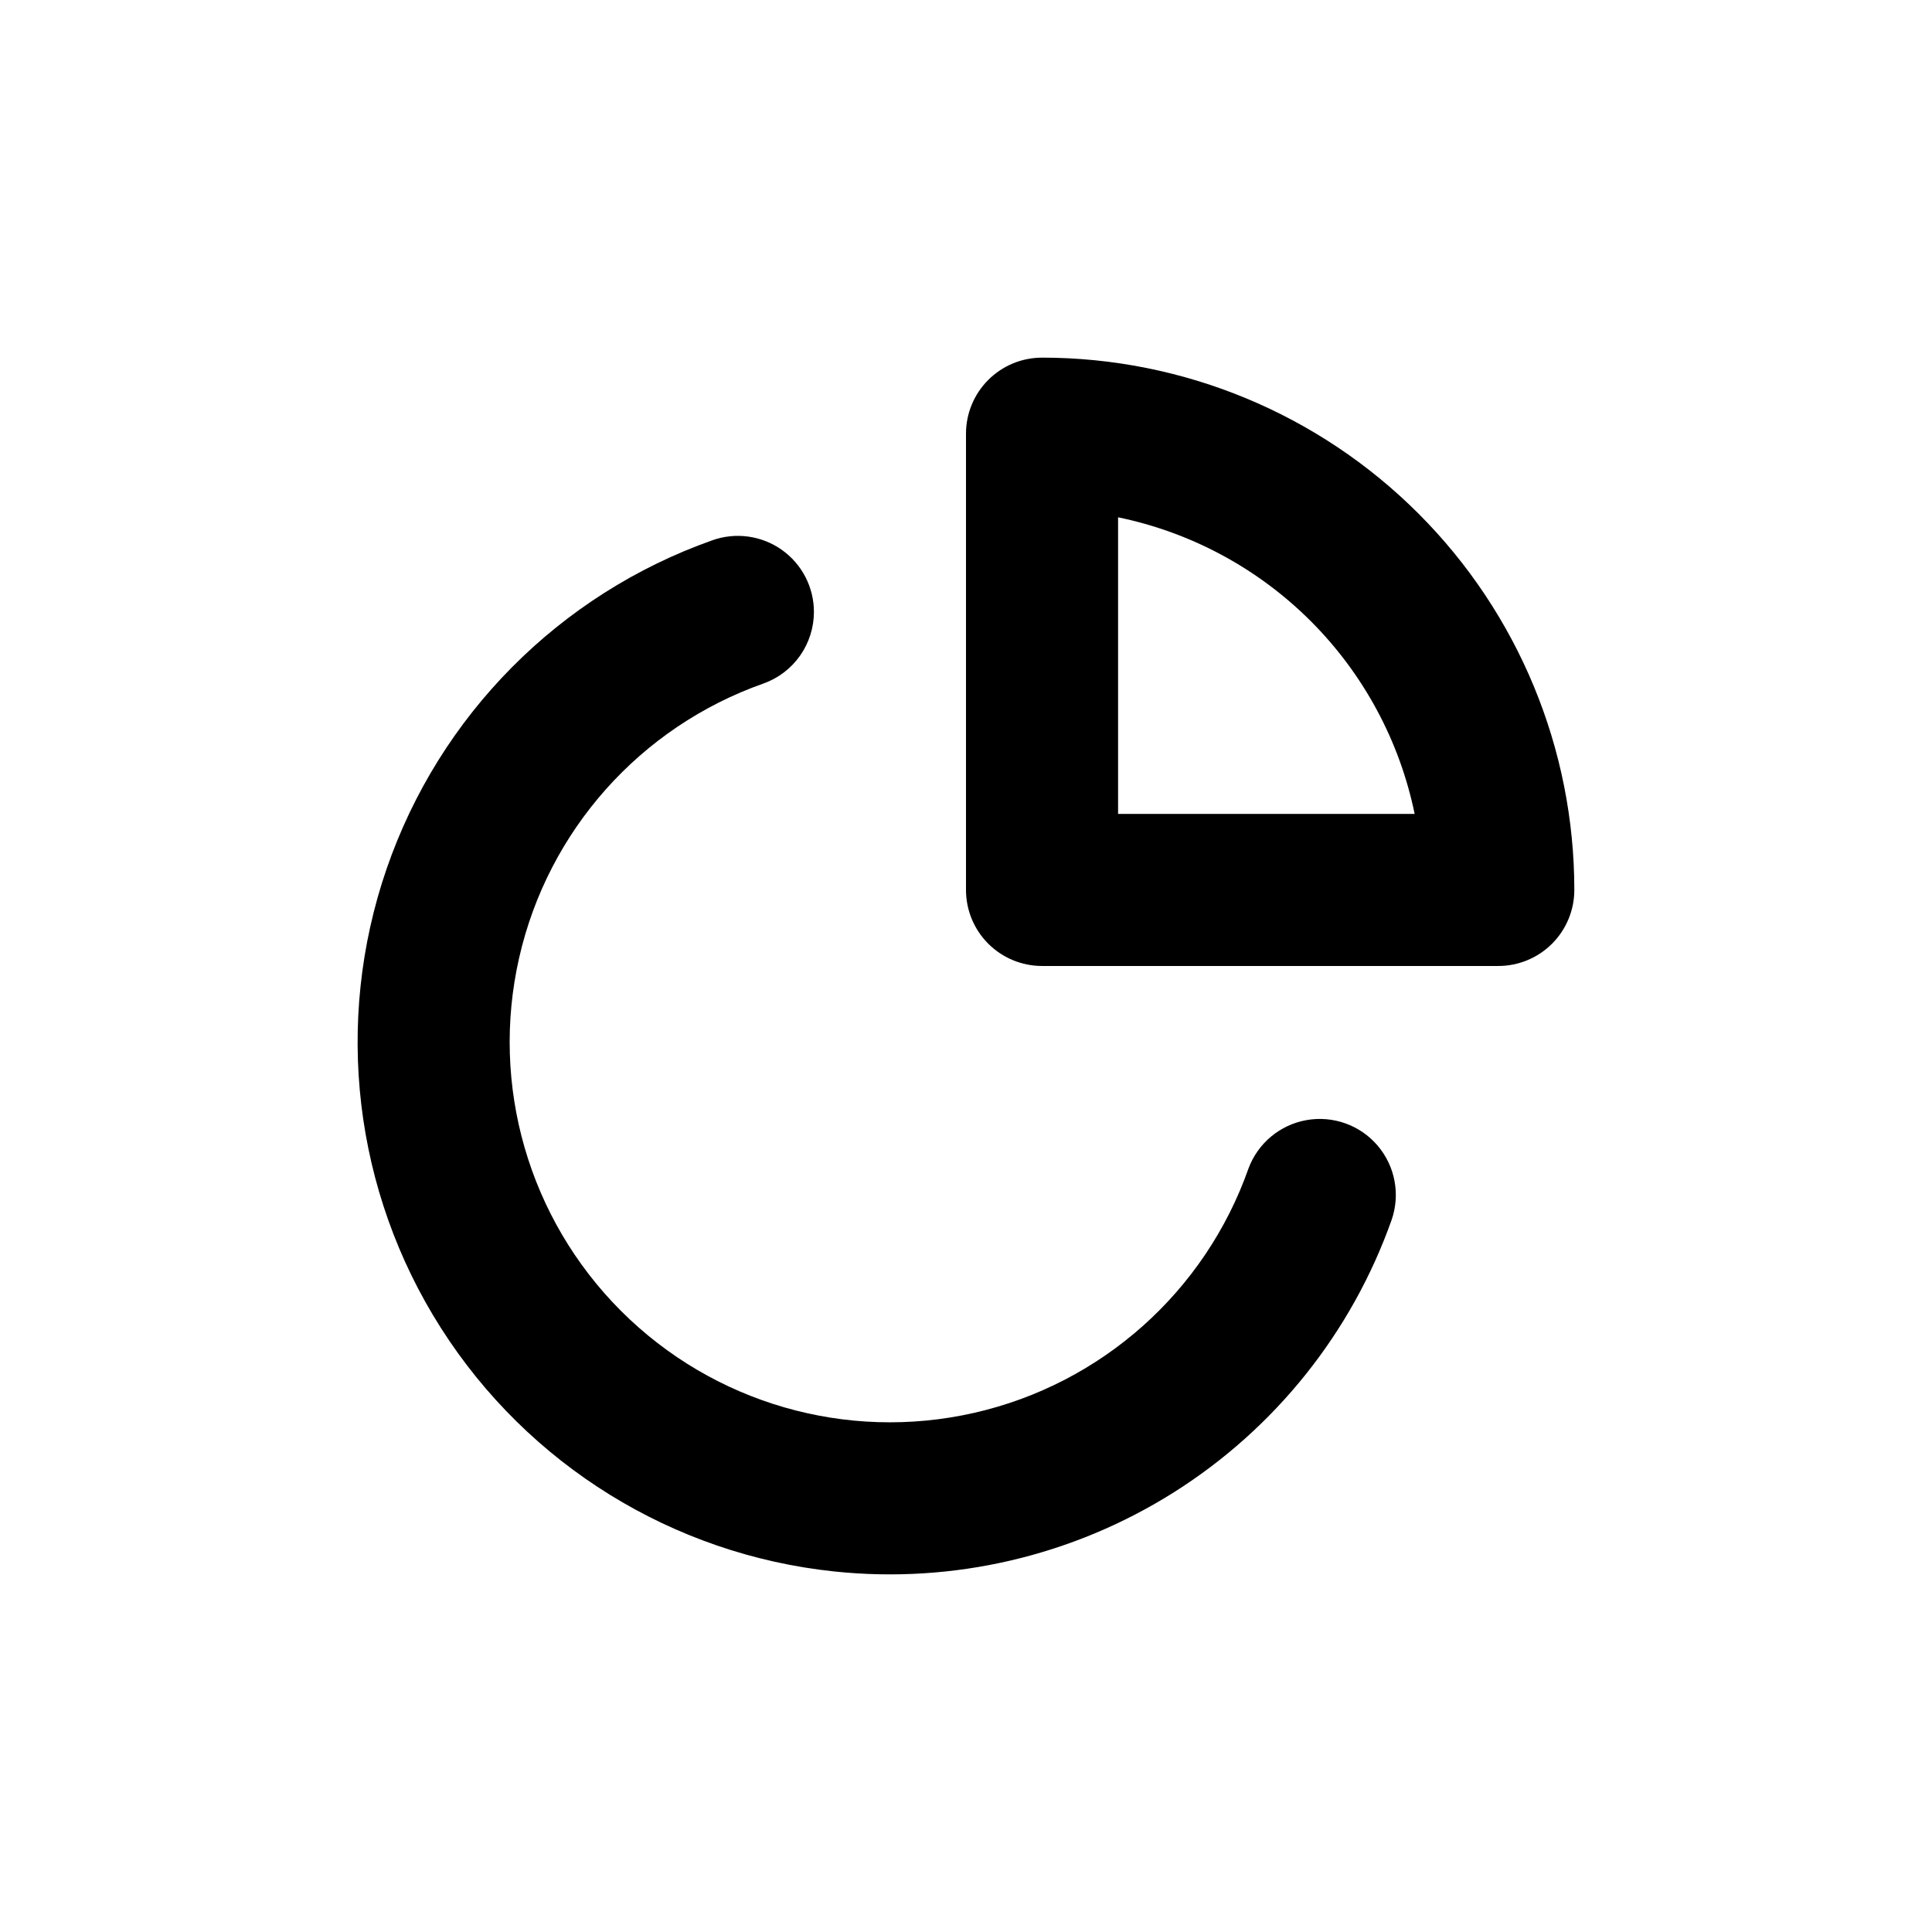
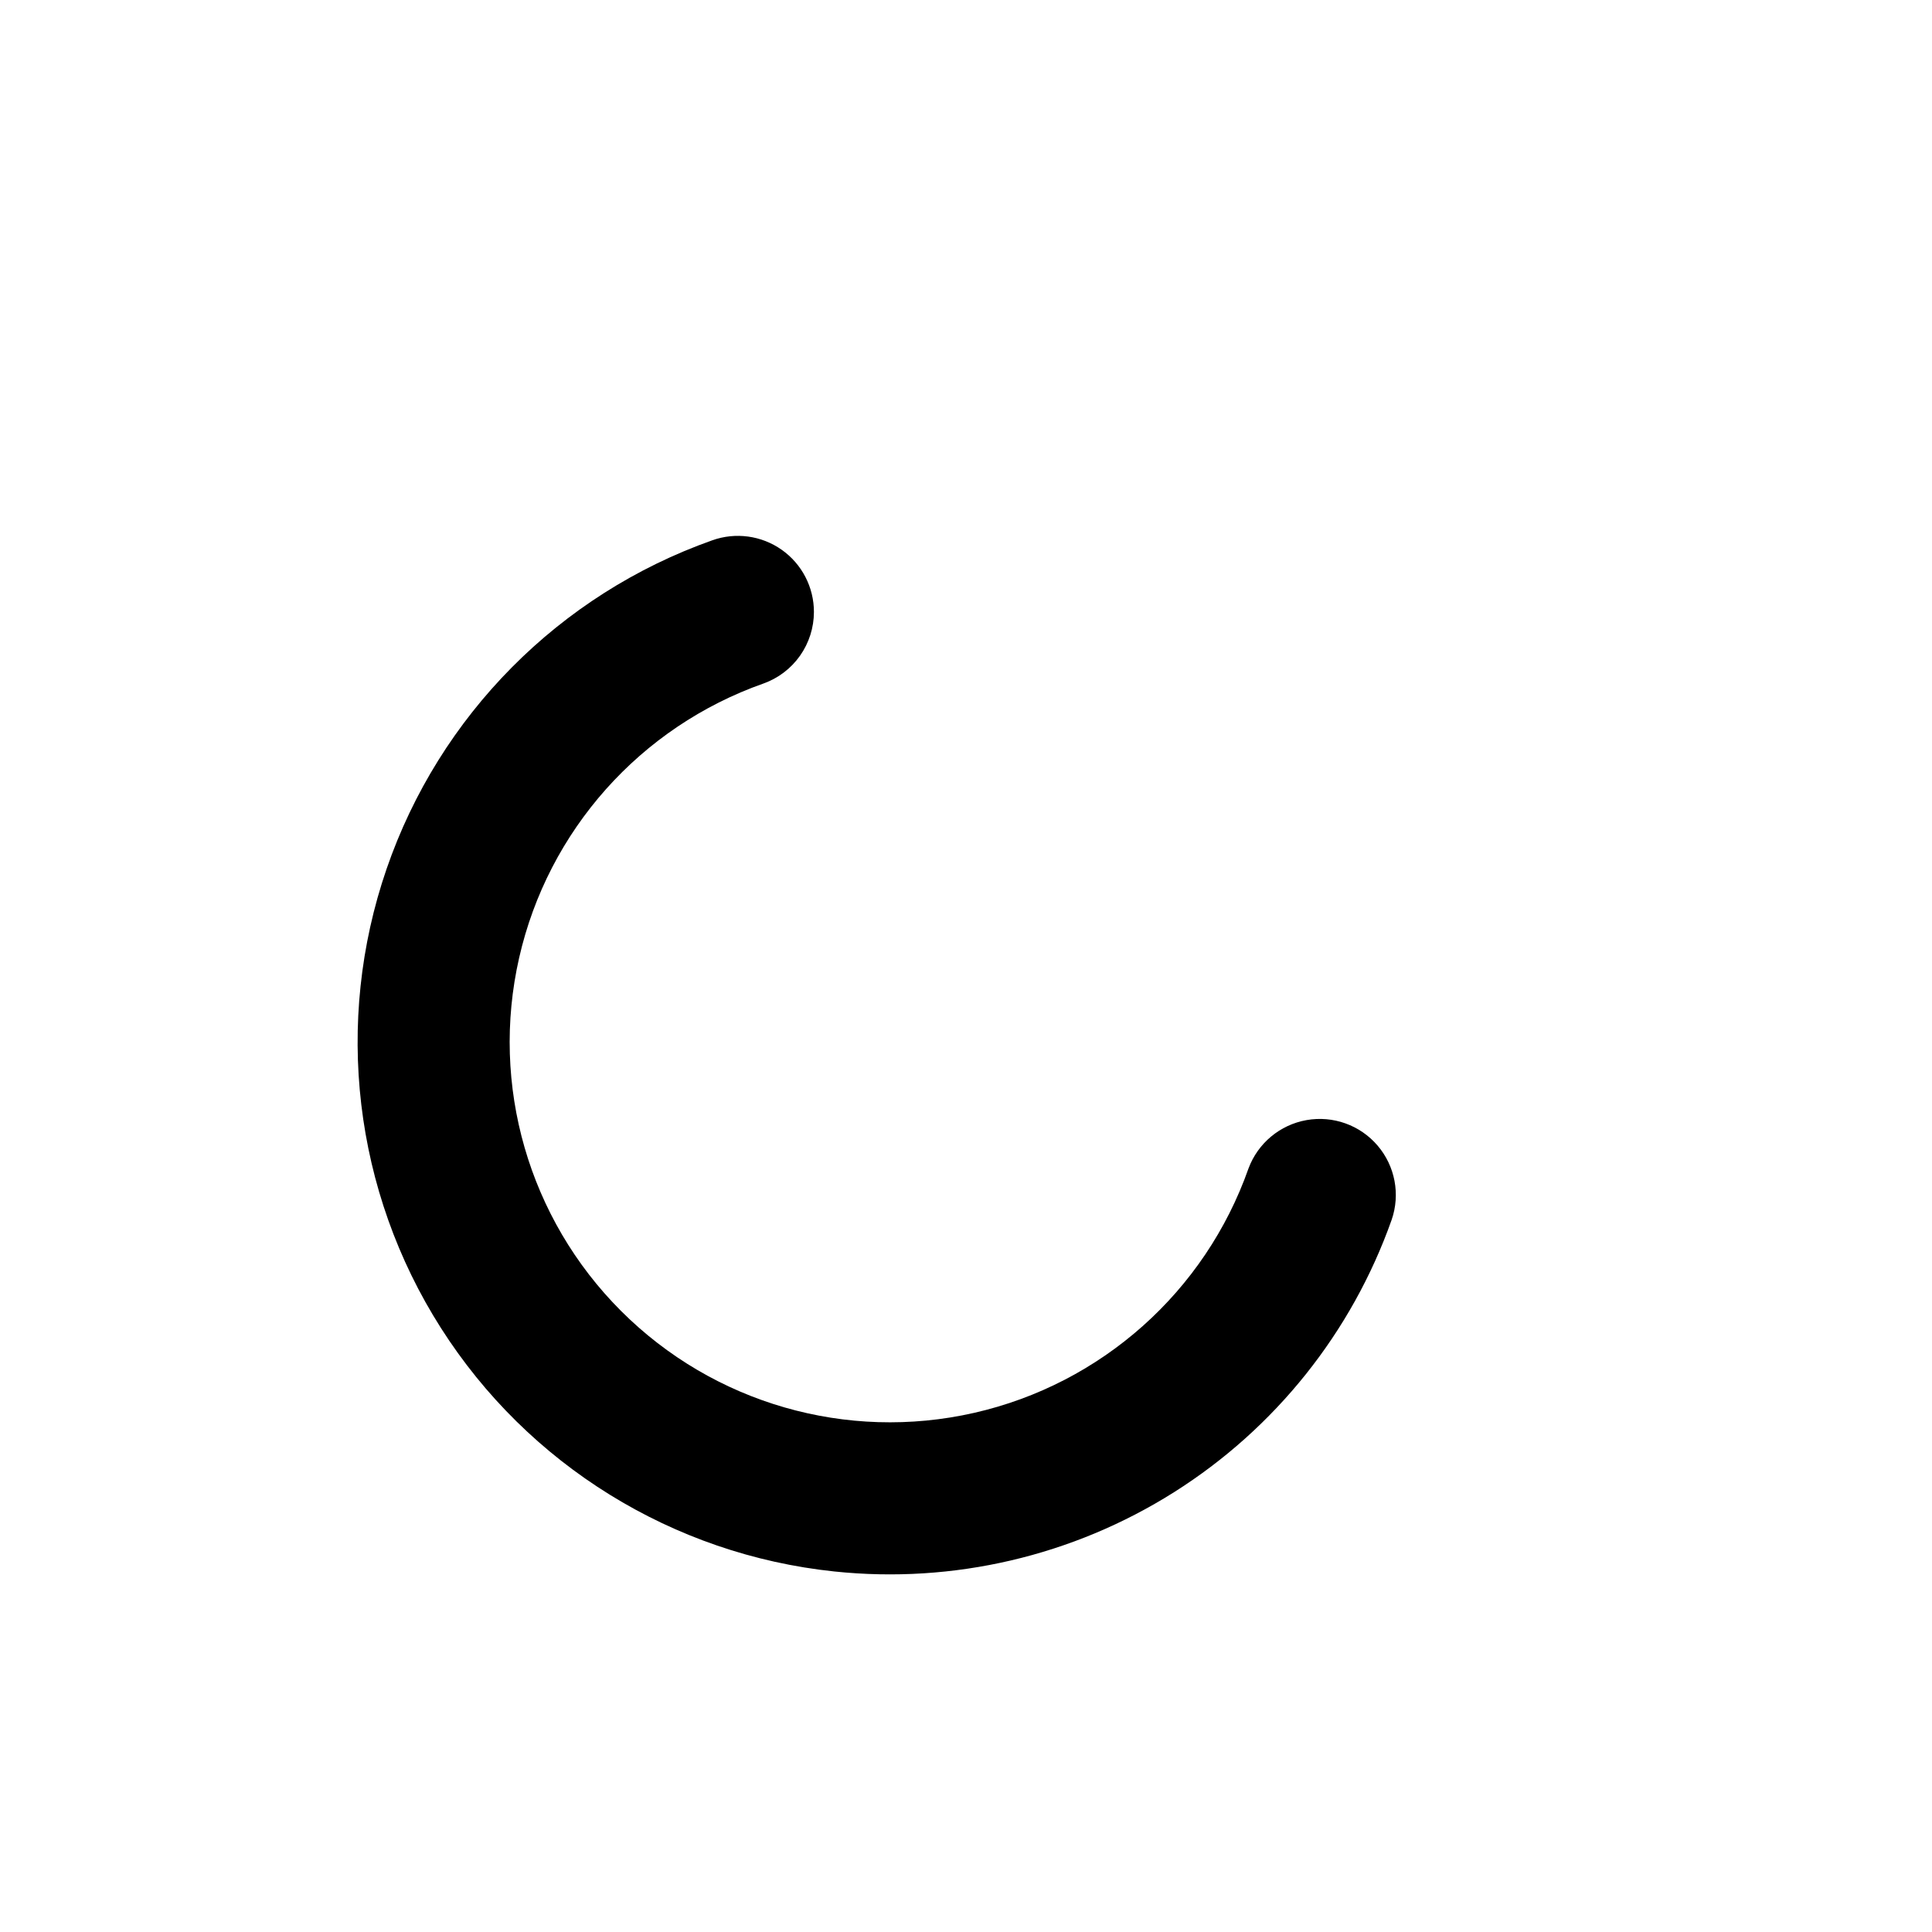
<svg xmlns="http://www.w3.org/2000/svg" fill="#000000" width="800px" height="800px" version="1.1" viewBox="144 144 512 512">
  <g>
-     <path d="m420.15 238.78c-5.348 0-10.473 2.121-14.25 5.902-3.781 3.777-5.902 8.902-5.902 14.25v120.91c0 5.344 2.121 10.469 5.902 14.25 3.777 3.777 8.902 5.902 14.25 5.902h120.91c5.344 0 10.469-2.125 14.25-5.902 3.777-3.781 5.902-8.906 5.902-14.25 0-37.414-14.863-73.297-41.32-99.75-26.453-26.457-62.336-41.316-99.746-41.316zm20.152 120.91v-78.598c19.348 3.988 37.102 13.555 51.07 27.523s23.535 31.727 27.523 51.074z" />
    <path d="m365.14 560.46c31.504 3.301 63.199-4.098 89.988-21.008 26.785-16.906 47.102-42.336 57.676-72.195 2.332-6.754 0.914-14.234-3.727-19.664-4.637-5.43-11.805-8-18.836-6.754-7.035 1.246-12.883 6.121-15.375 12.812-11.504 32.652-38.961 57.109-72.719 64.773-33.758 7.668-69.086-2.531-93.562-27.008-24.48-24.48-34.68-59.809-27.012-93.566 7.664-33.758 32.125-61.215 64.773-72.719 3.902-1.398 7.281-3.969 9.672-7.359 2.387-3.391 3.672-7.438 3.68-11.586 0.008-6.559-3.18-12.715-8.547-16.496-5.363-3.777-12.23-4.711-18.41-2.496-40.523 14.352-72.289 46.402-86.285 87.051-13.996 40.648-8.691 85.457 14.406 121.71 23.098 36.258 61.469 60.004 104.23 64.5z" />
  </g>
</svg>